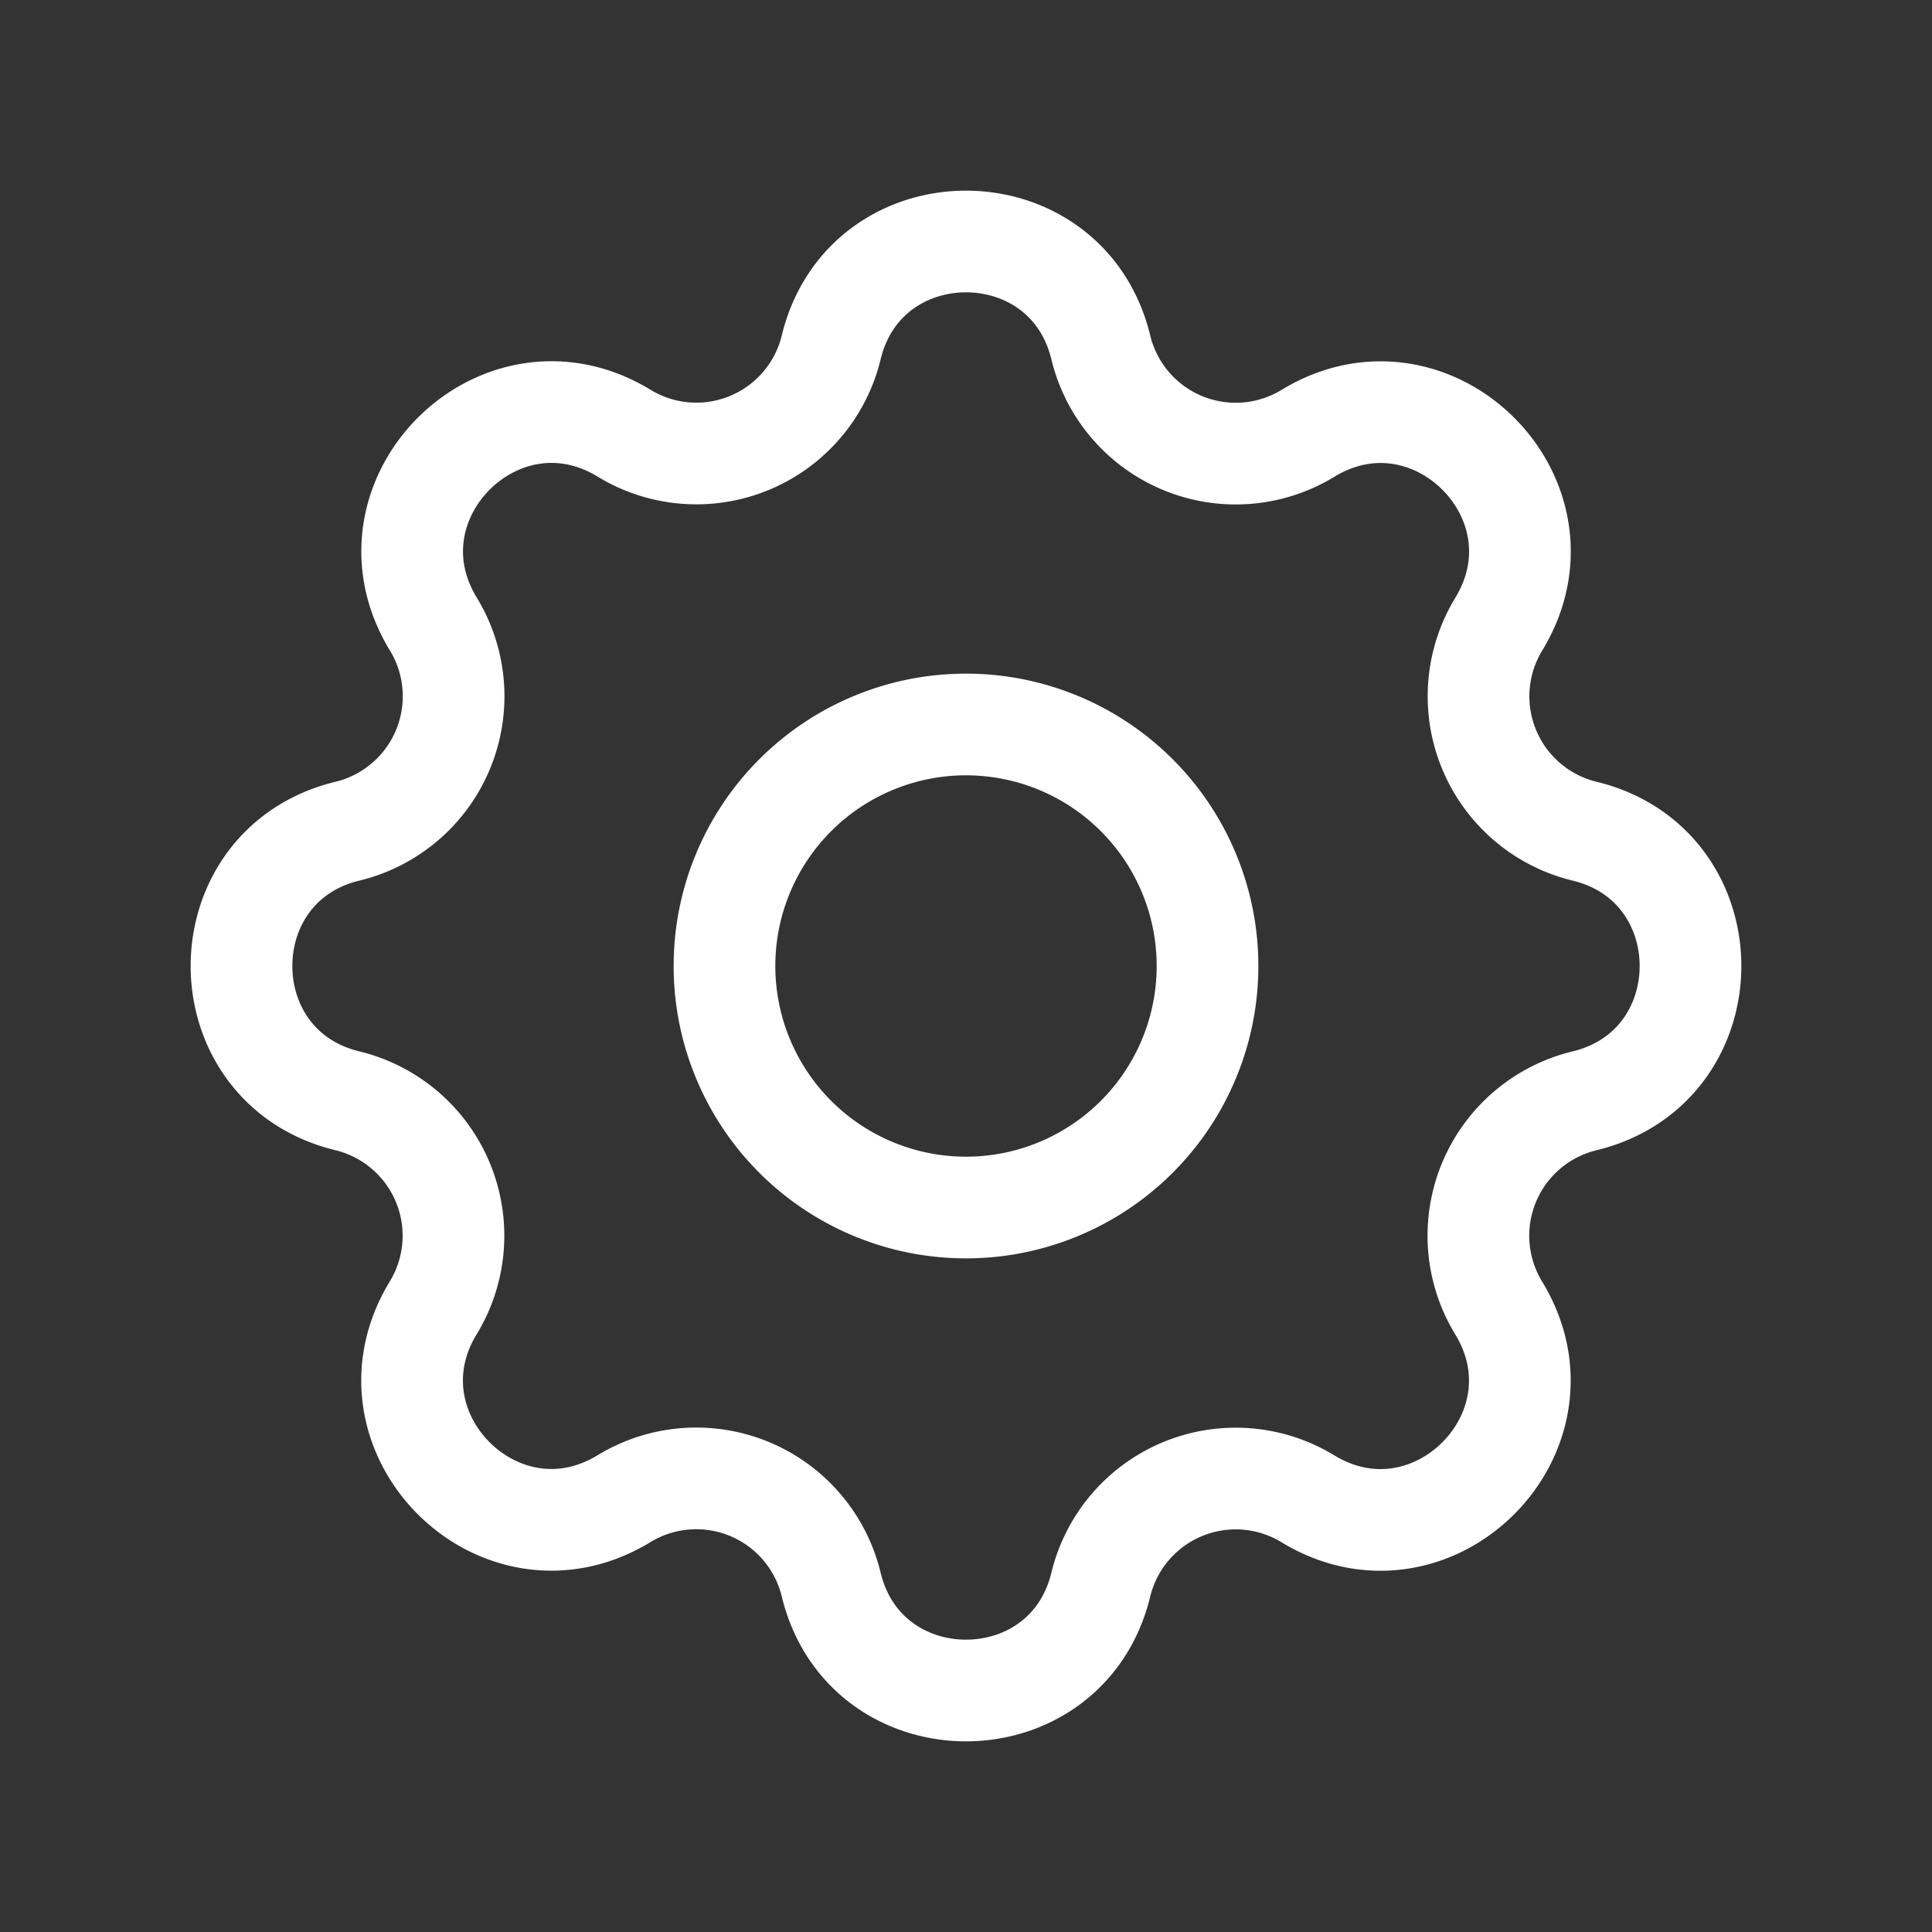
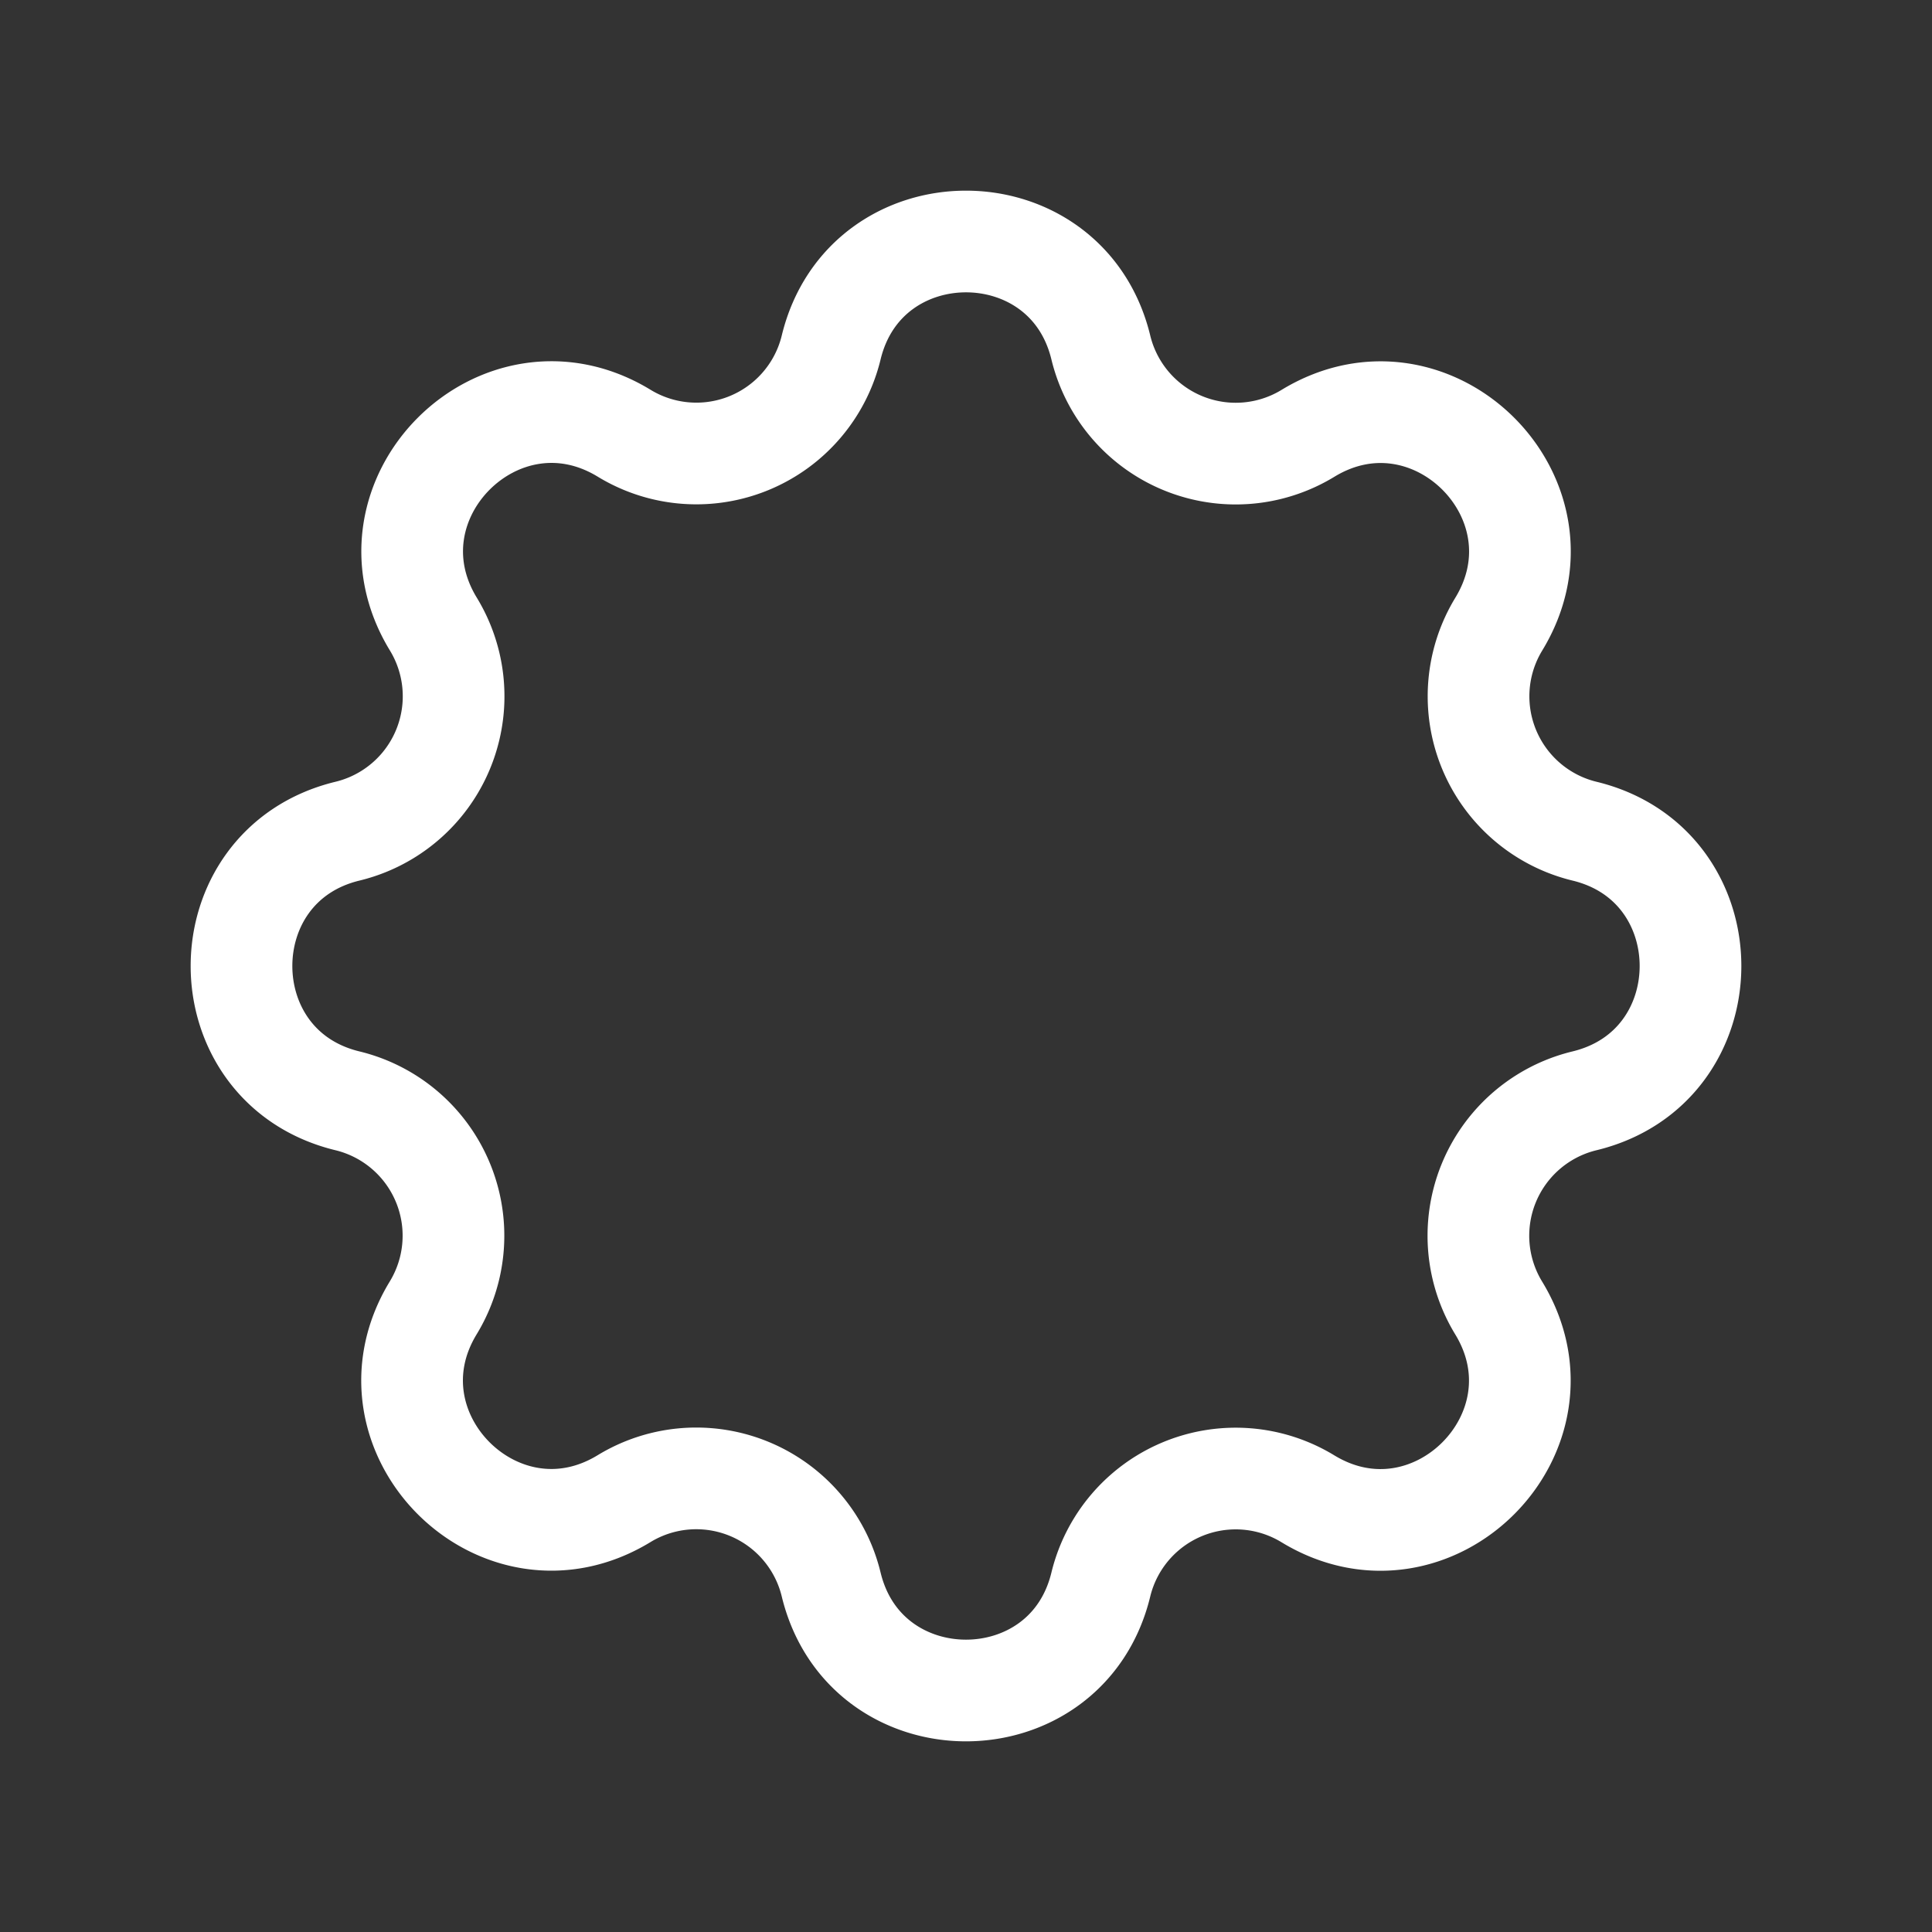
<svg xmlns="http://www.w3.org/2000/svg" width="38" height="38" fill="none">
  <rect width="100%" height="100%" fill="#333333" stroke="none" />
  <path d="M21.652 6.835c-.674-2.78-4.63-2.78-5.304 0a2.729 2.729 0 0 1-4.072 1.686c-2.445-1.488-5.241 1.31-3.753 3.753a2.73 2.73 0 0 1-1.688 4.074c-2.78.674-2.78 4.63 0 5.304a2.73 2.73 0 0 1 1.686 4.072c-1.488 2.445 1.31 5.241 3.753 3.753a2.73 2.73 0 0 1 4.074 1.688c.674 2.78 4.63 2.78 5.304 0a2.73 2.73 0 0 1 4.072-1.686c2.445 1.488 5.241-1.31 3.753-3.753a2.73 2.73 0 0 1 1.688-4.074c2.78-.674 2.78-4.63 0-5.304a2.73 2.73 0 0 1-1.686-4.072c1.488-2.445-1.31-5.241-3.753-3.753a2.73 2.73 0 0 1-4.074-1.688Z" stroke="#fff" stroke-width="2" stroke-linecap="round" stroke-linejoin="round" />
-   <path d="M22.359 22.359a4.75 4.75 0 1 0-6.718-6.718 4.75 4.75 0 0 0 6.718 6.718Z" stroke="#fff" stroke-width="2" stroke-linecap="round" stroke-linejoin="round" />
</svg>